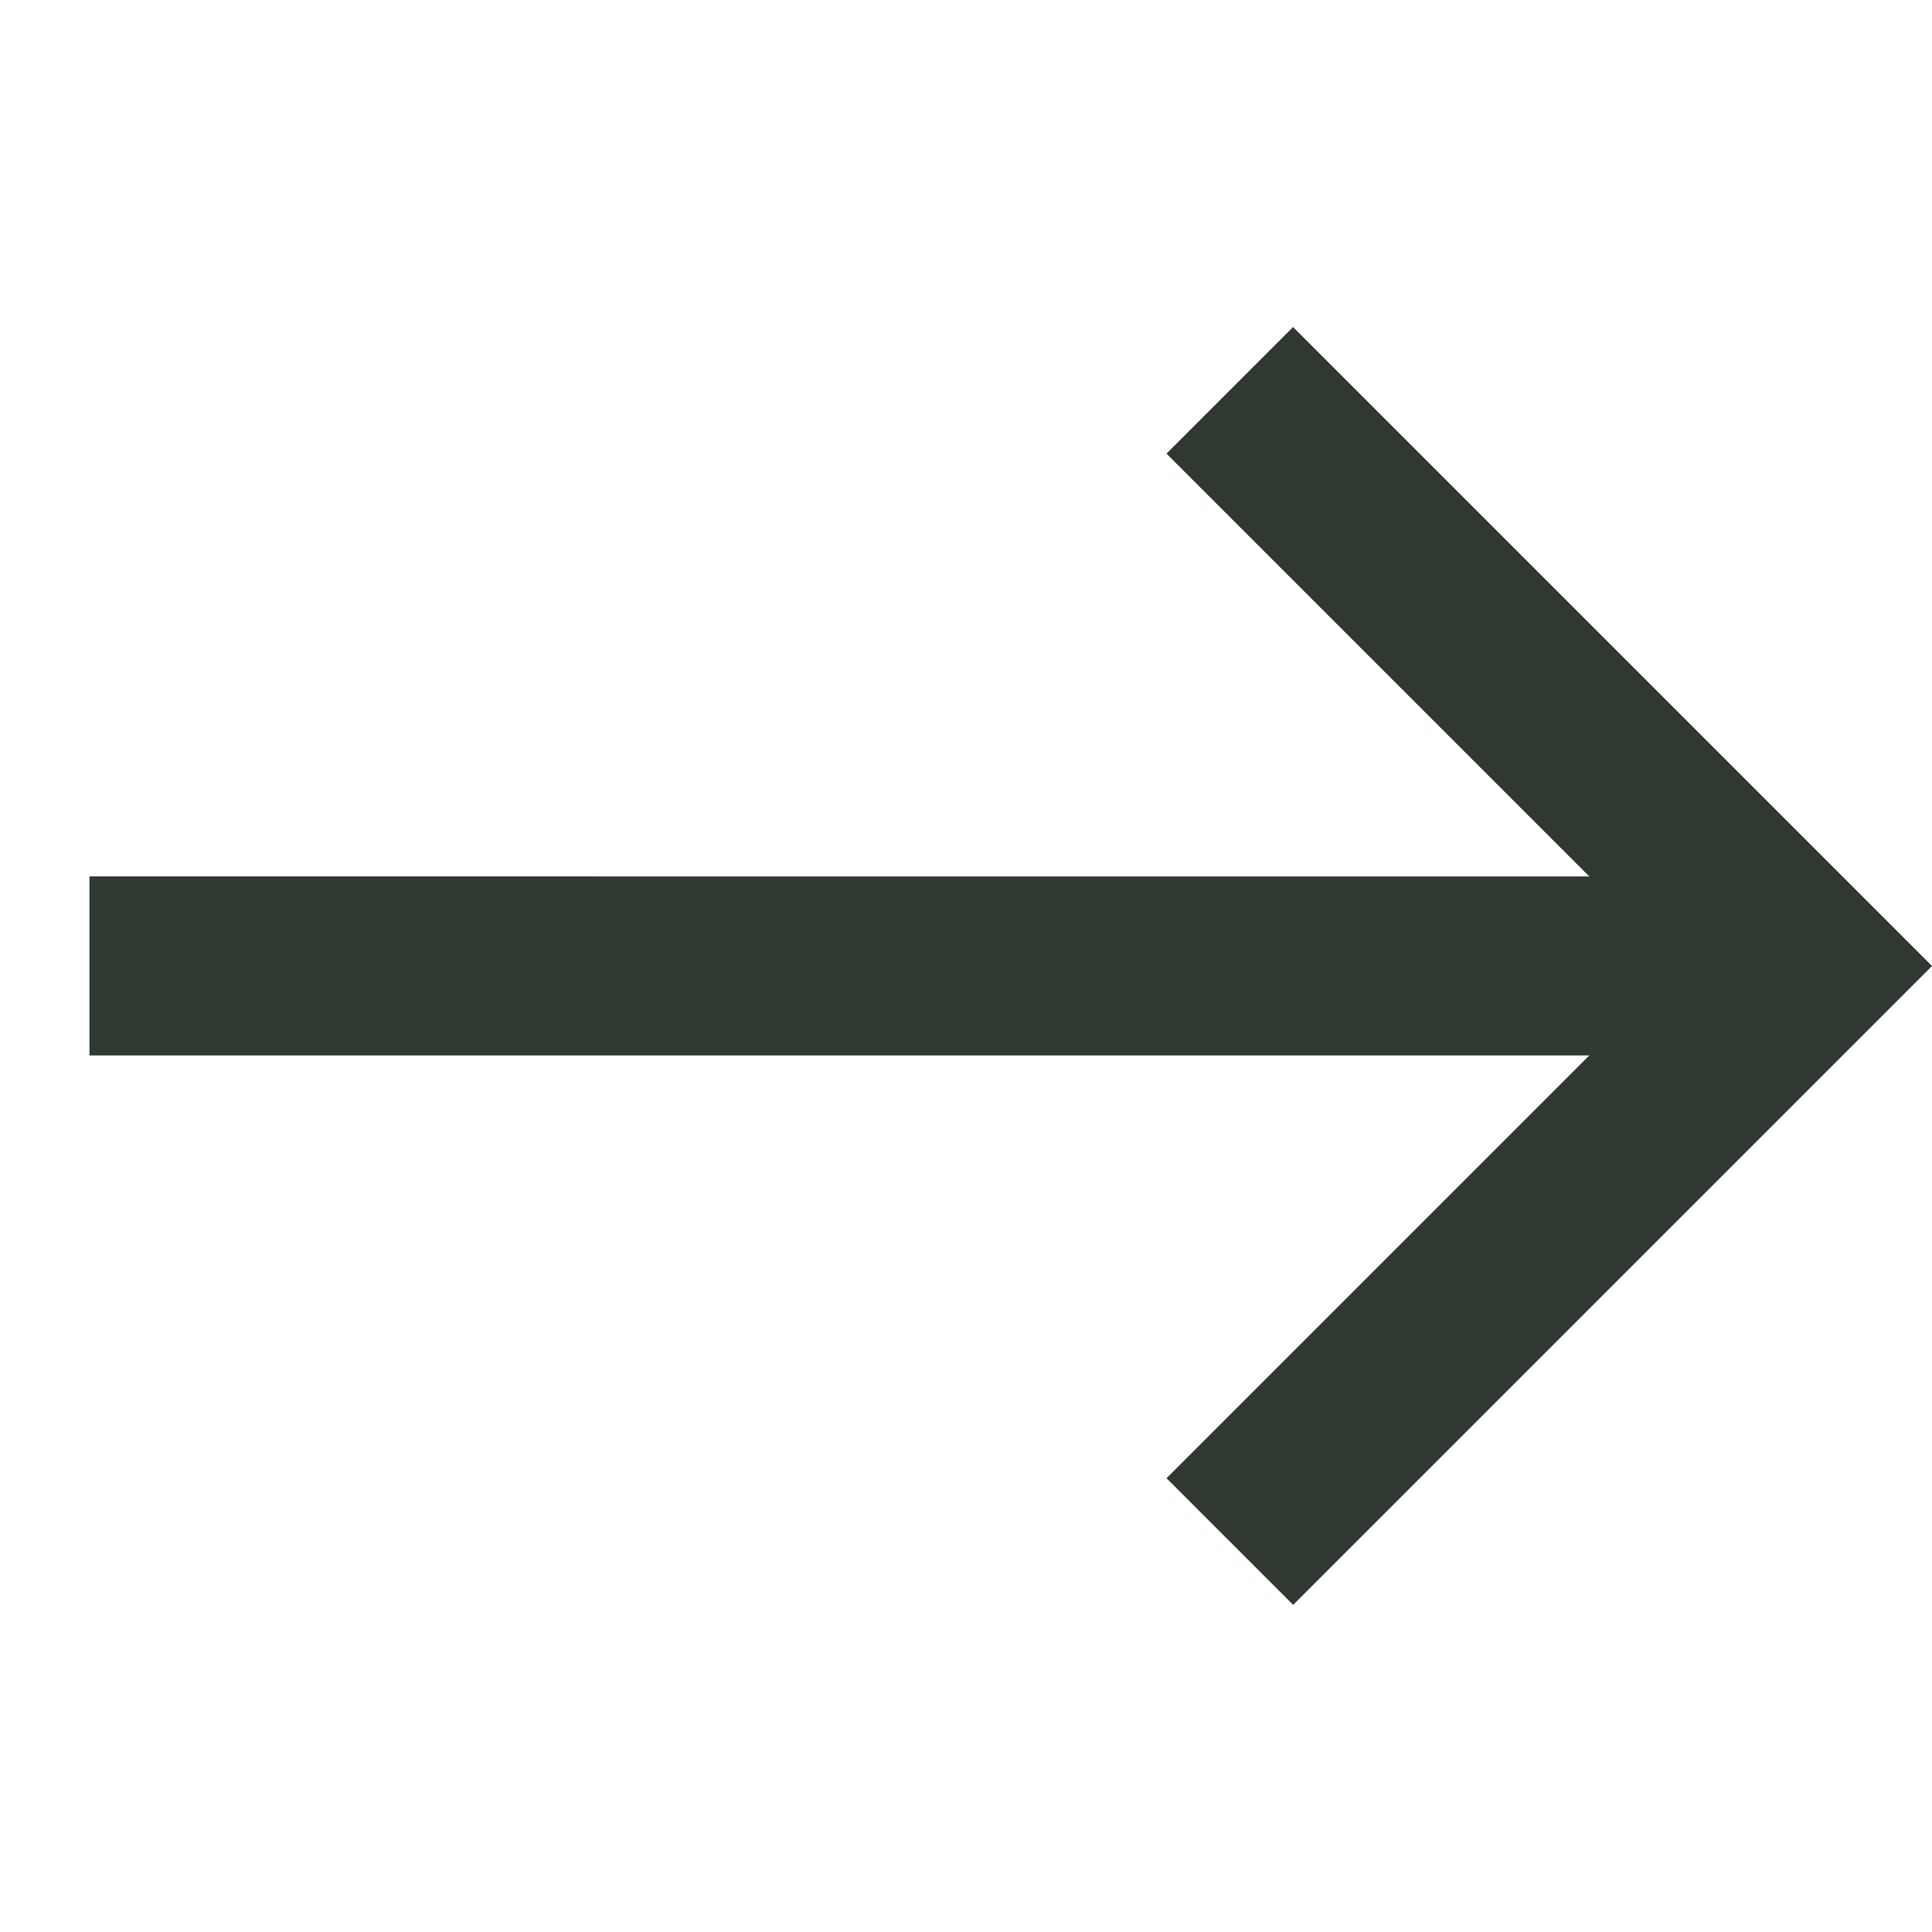
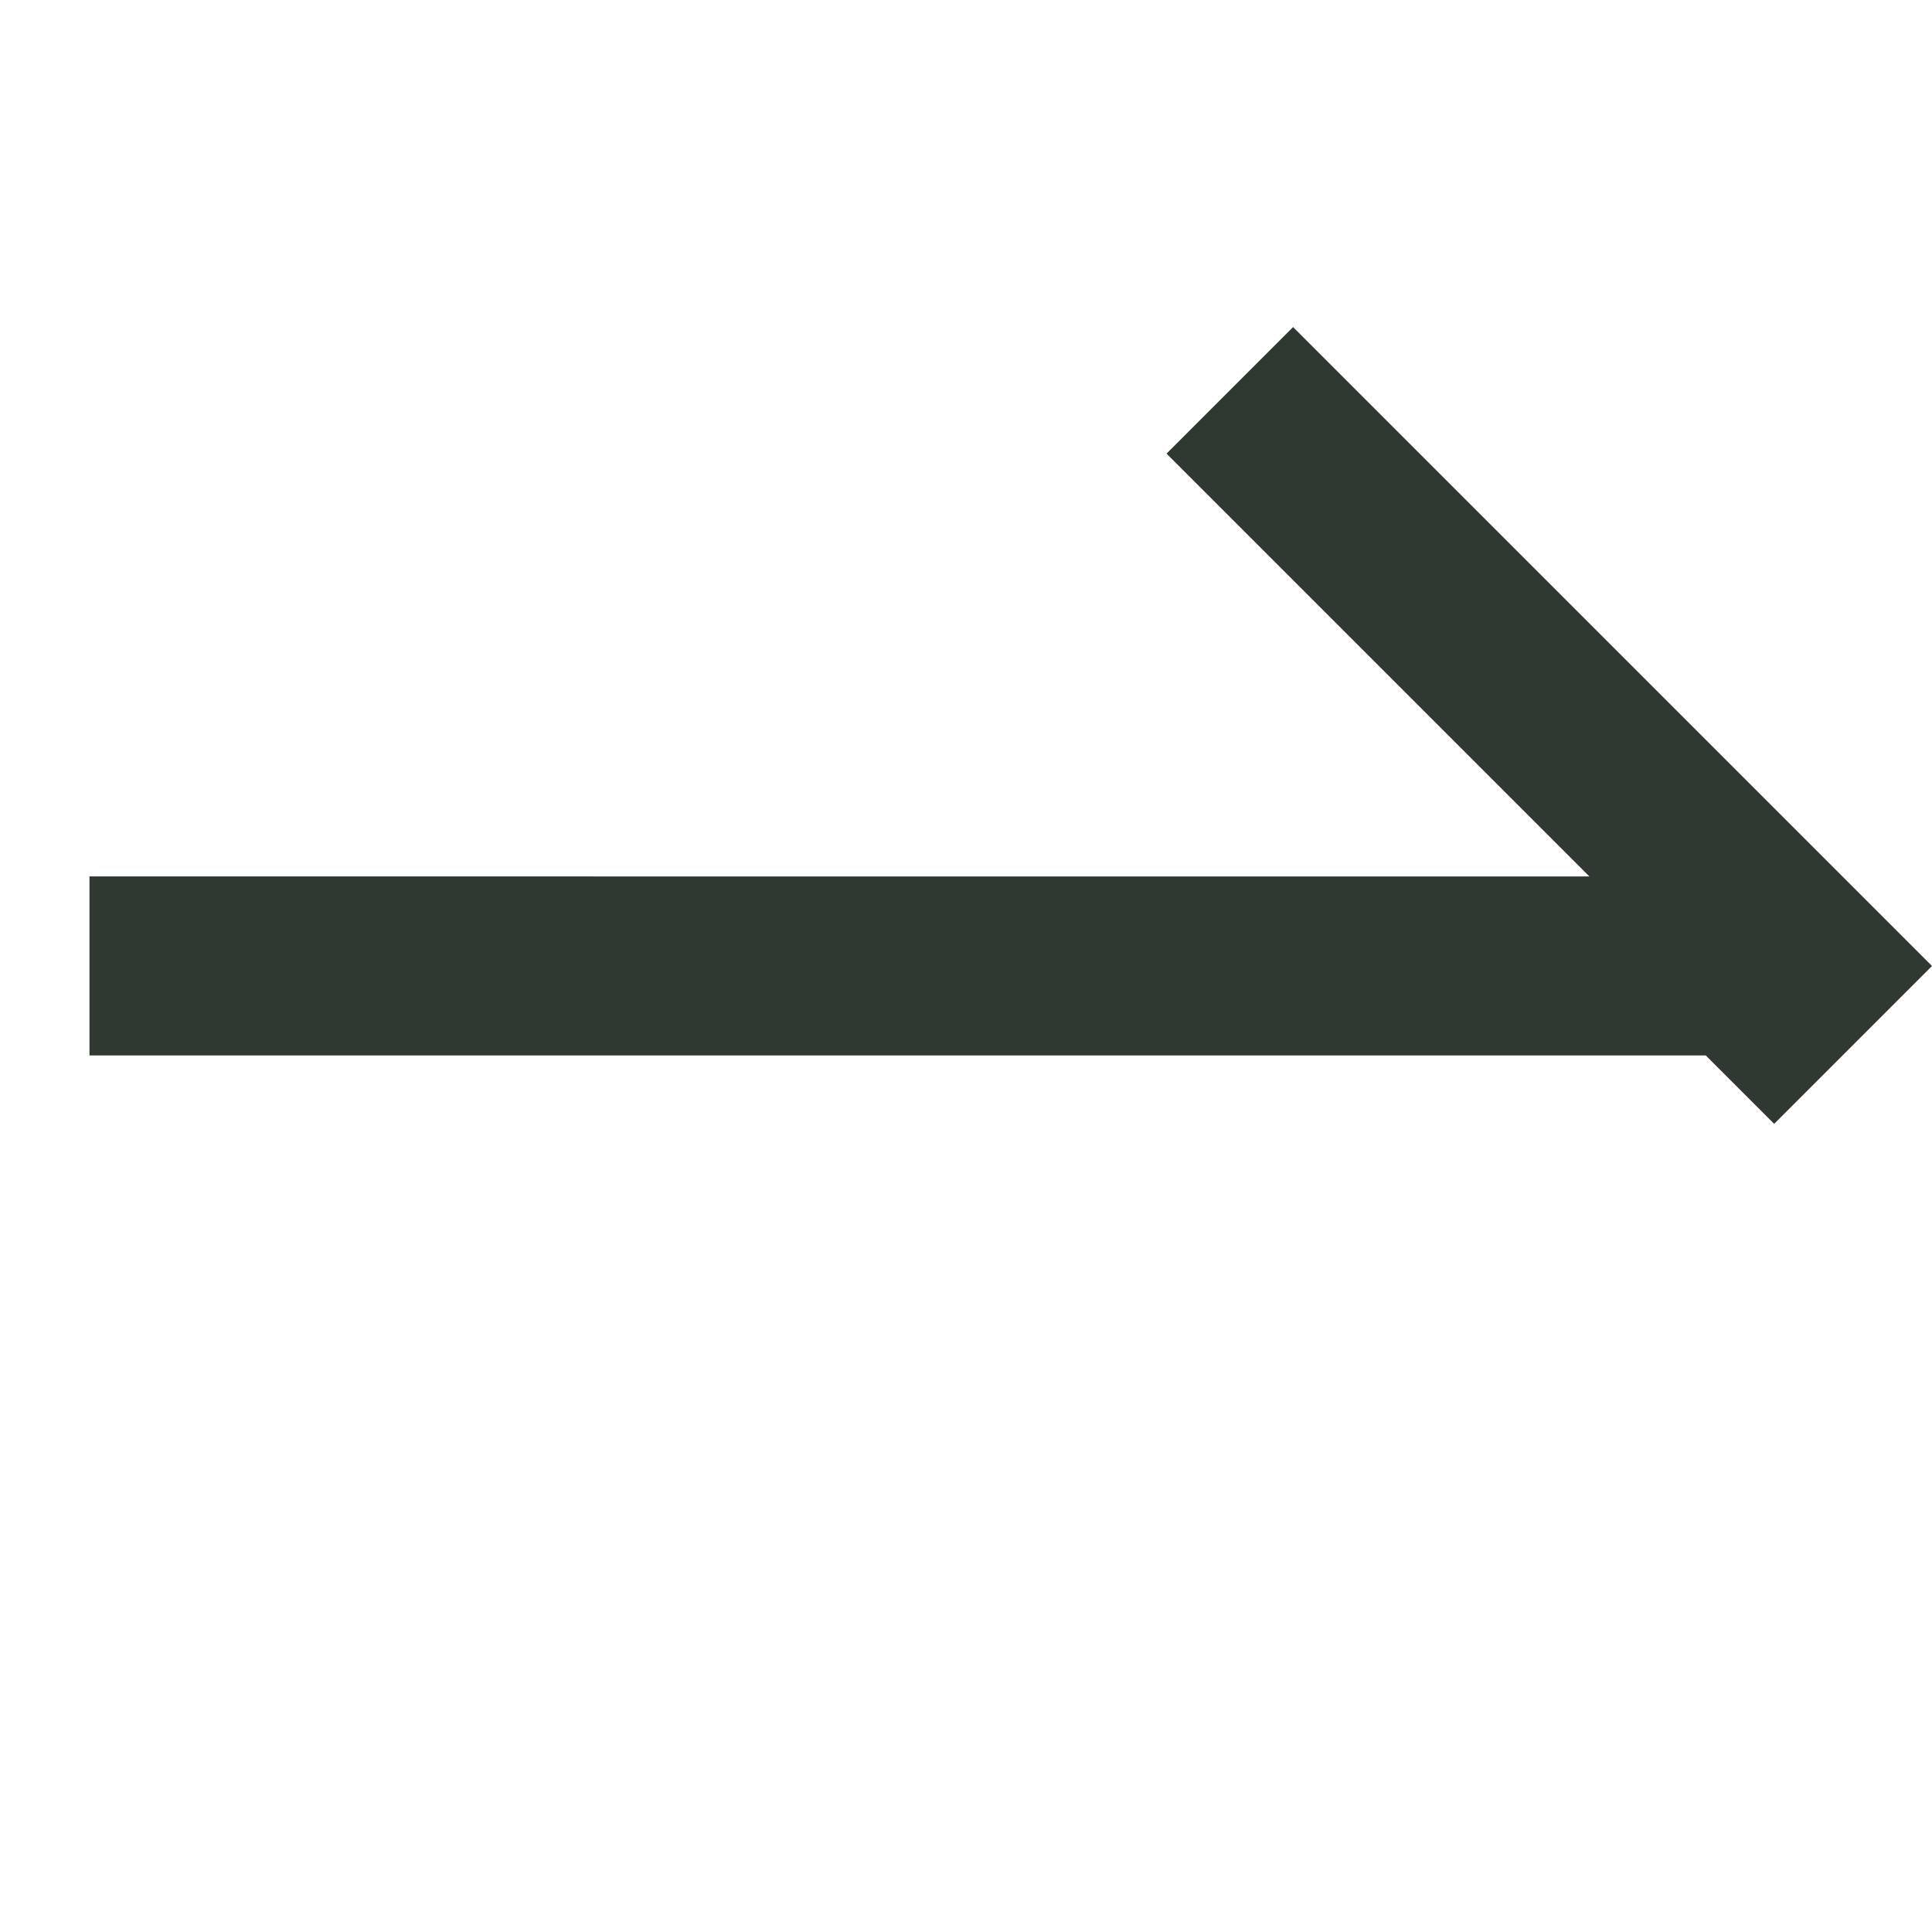
<svg xmlns="http://www.w3.org/2000/svg" width="16.592" height="16.592" viewBox="0 0 16.592 16.592">
  <g id="arrow-svgrepo-com" transform="translate(15.885 8.296) rotate(135)">
    <g id="Grupo_870" data-name="Grupo 870" transform="translate(0 0)">
      <g id="Grupo_869" data-name="Grupo 869">
-         <path id="Trazado_1263" data-name="Trazado 1263" d="M.917.538H6.759V0H0V6.76H.537V.917l9.608,9.609.38-.38Z" fill="#2f3932" stroke="#2f3932" stroke-width="1" />
+         <path id="Trazado_1263" data-name="Trazado 1263" d="M.917.538V0H0V6.76H.537V.917l9.608,9.609.38-.38Z" fill="#2f3932" stroke="#2f3932" stroke-width="1" />
      </g>
    </g>
  </g>
</svg>